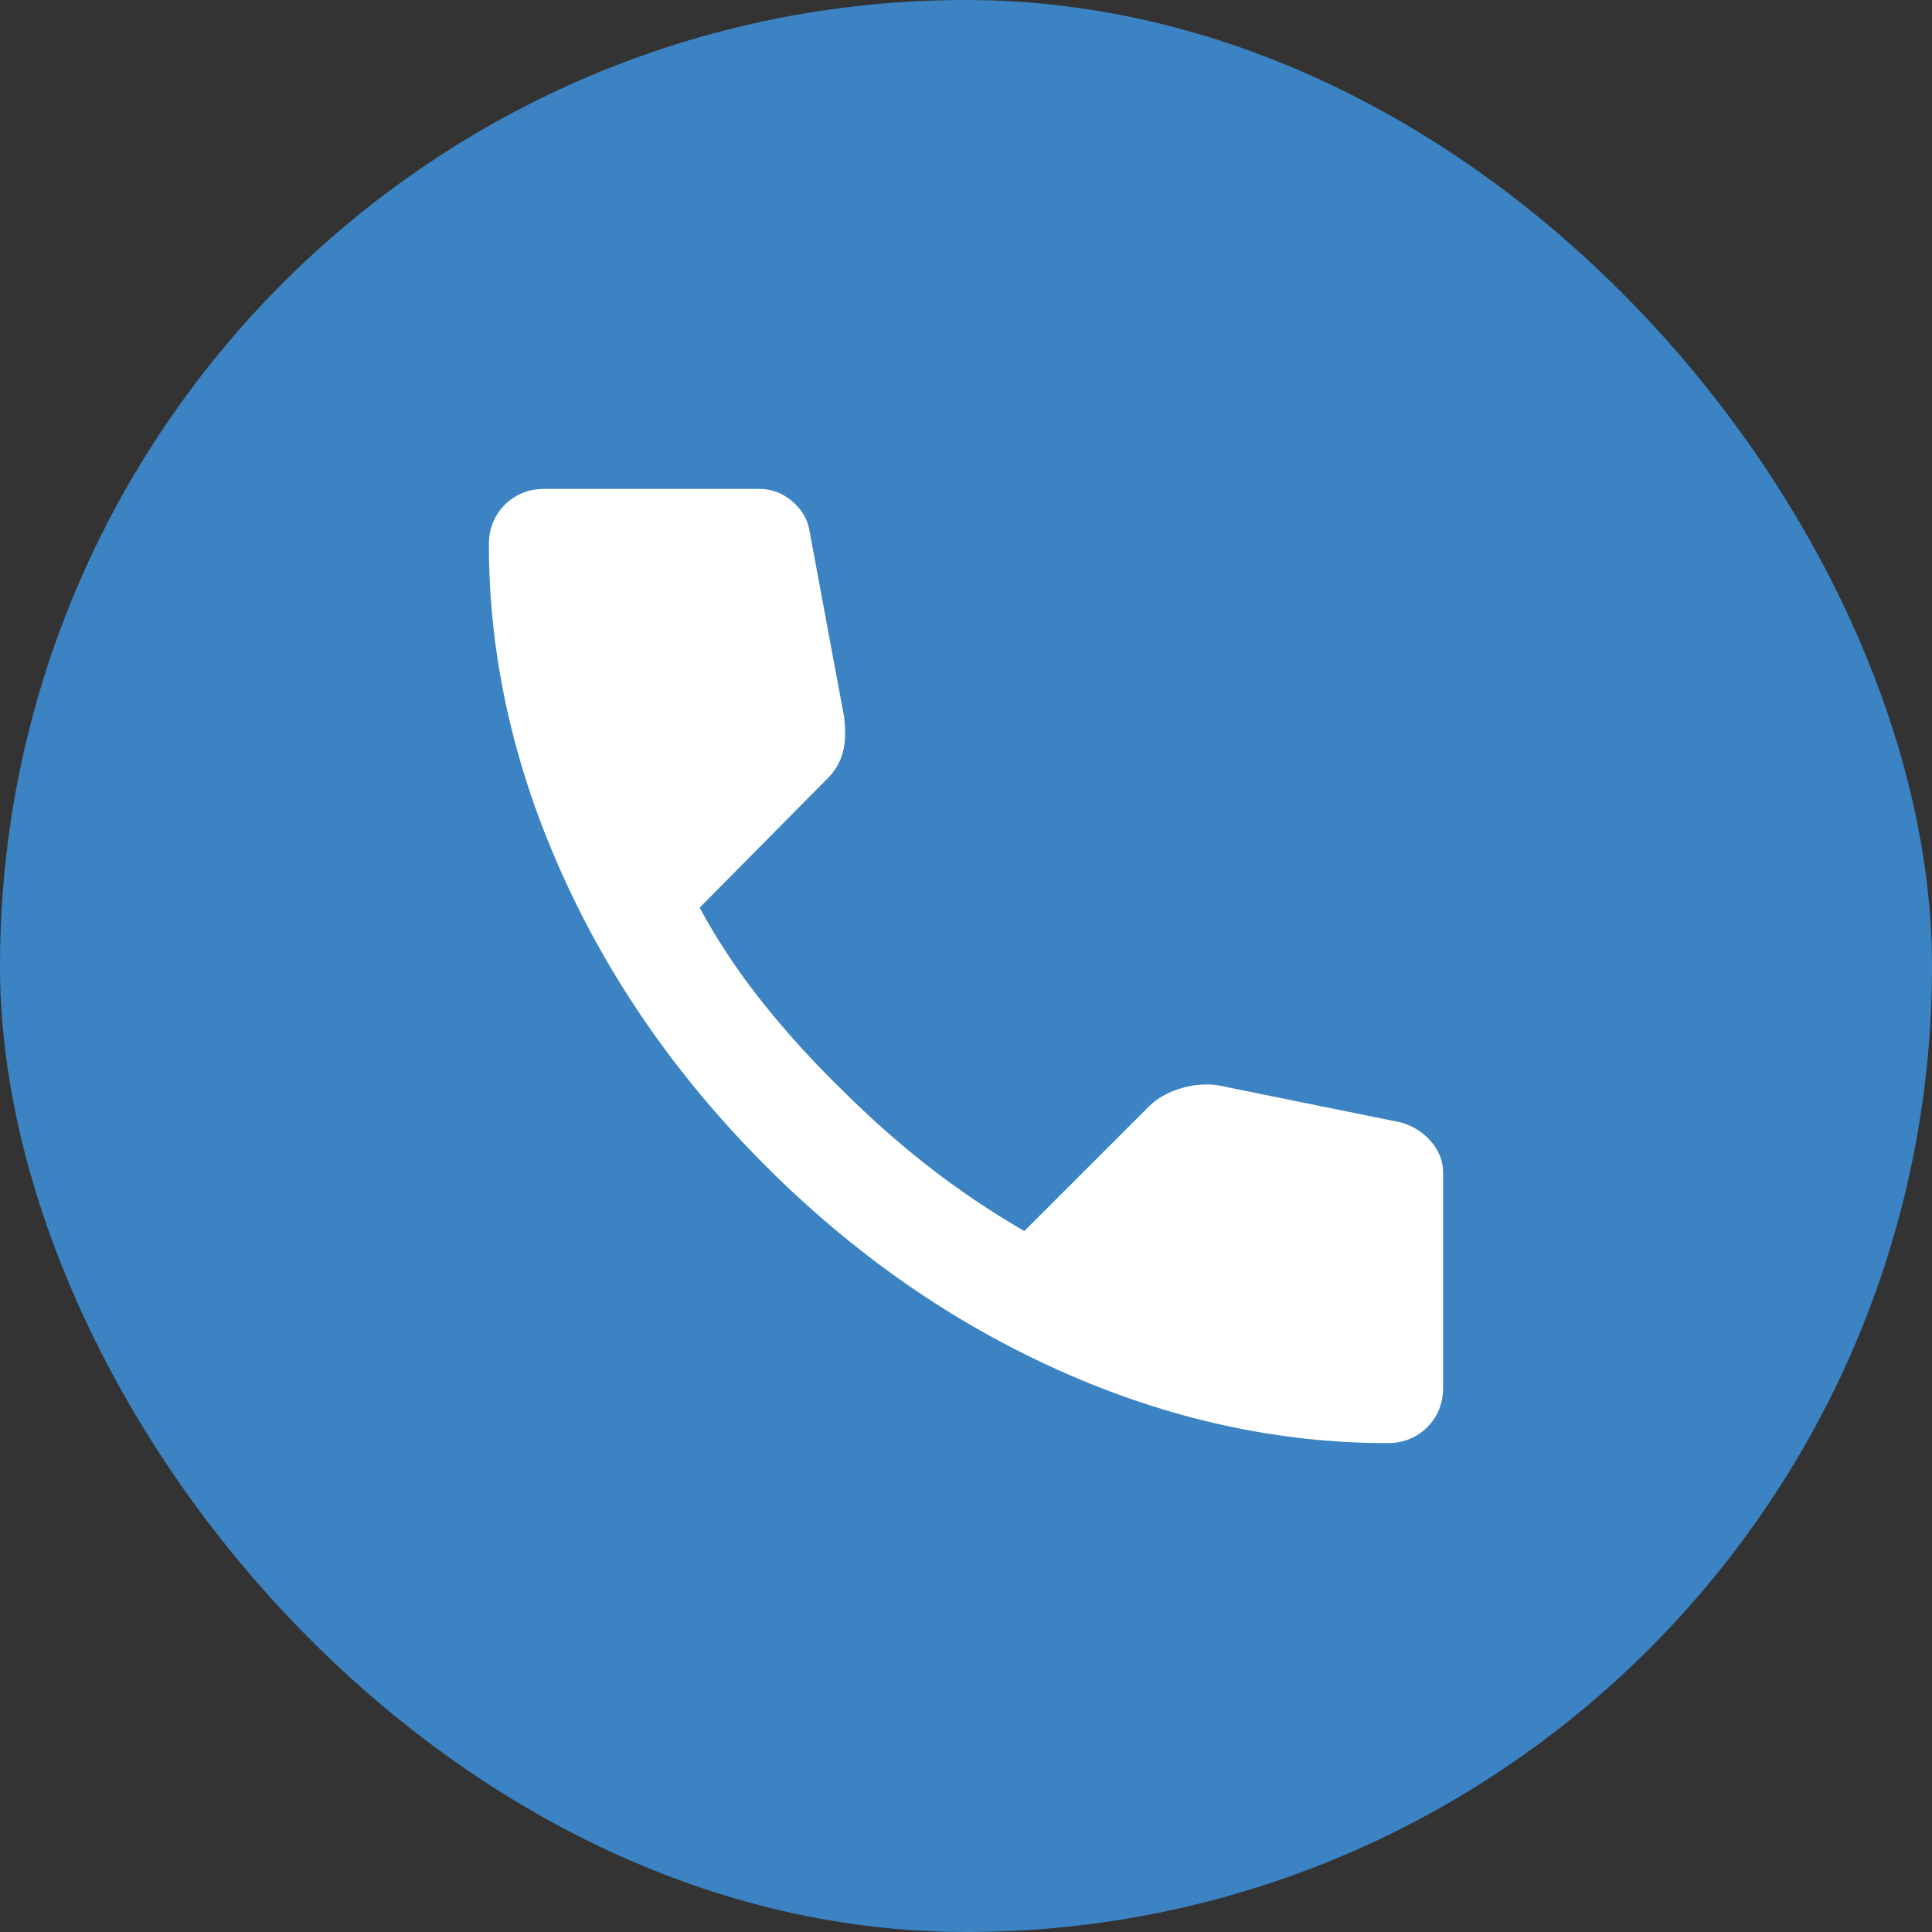
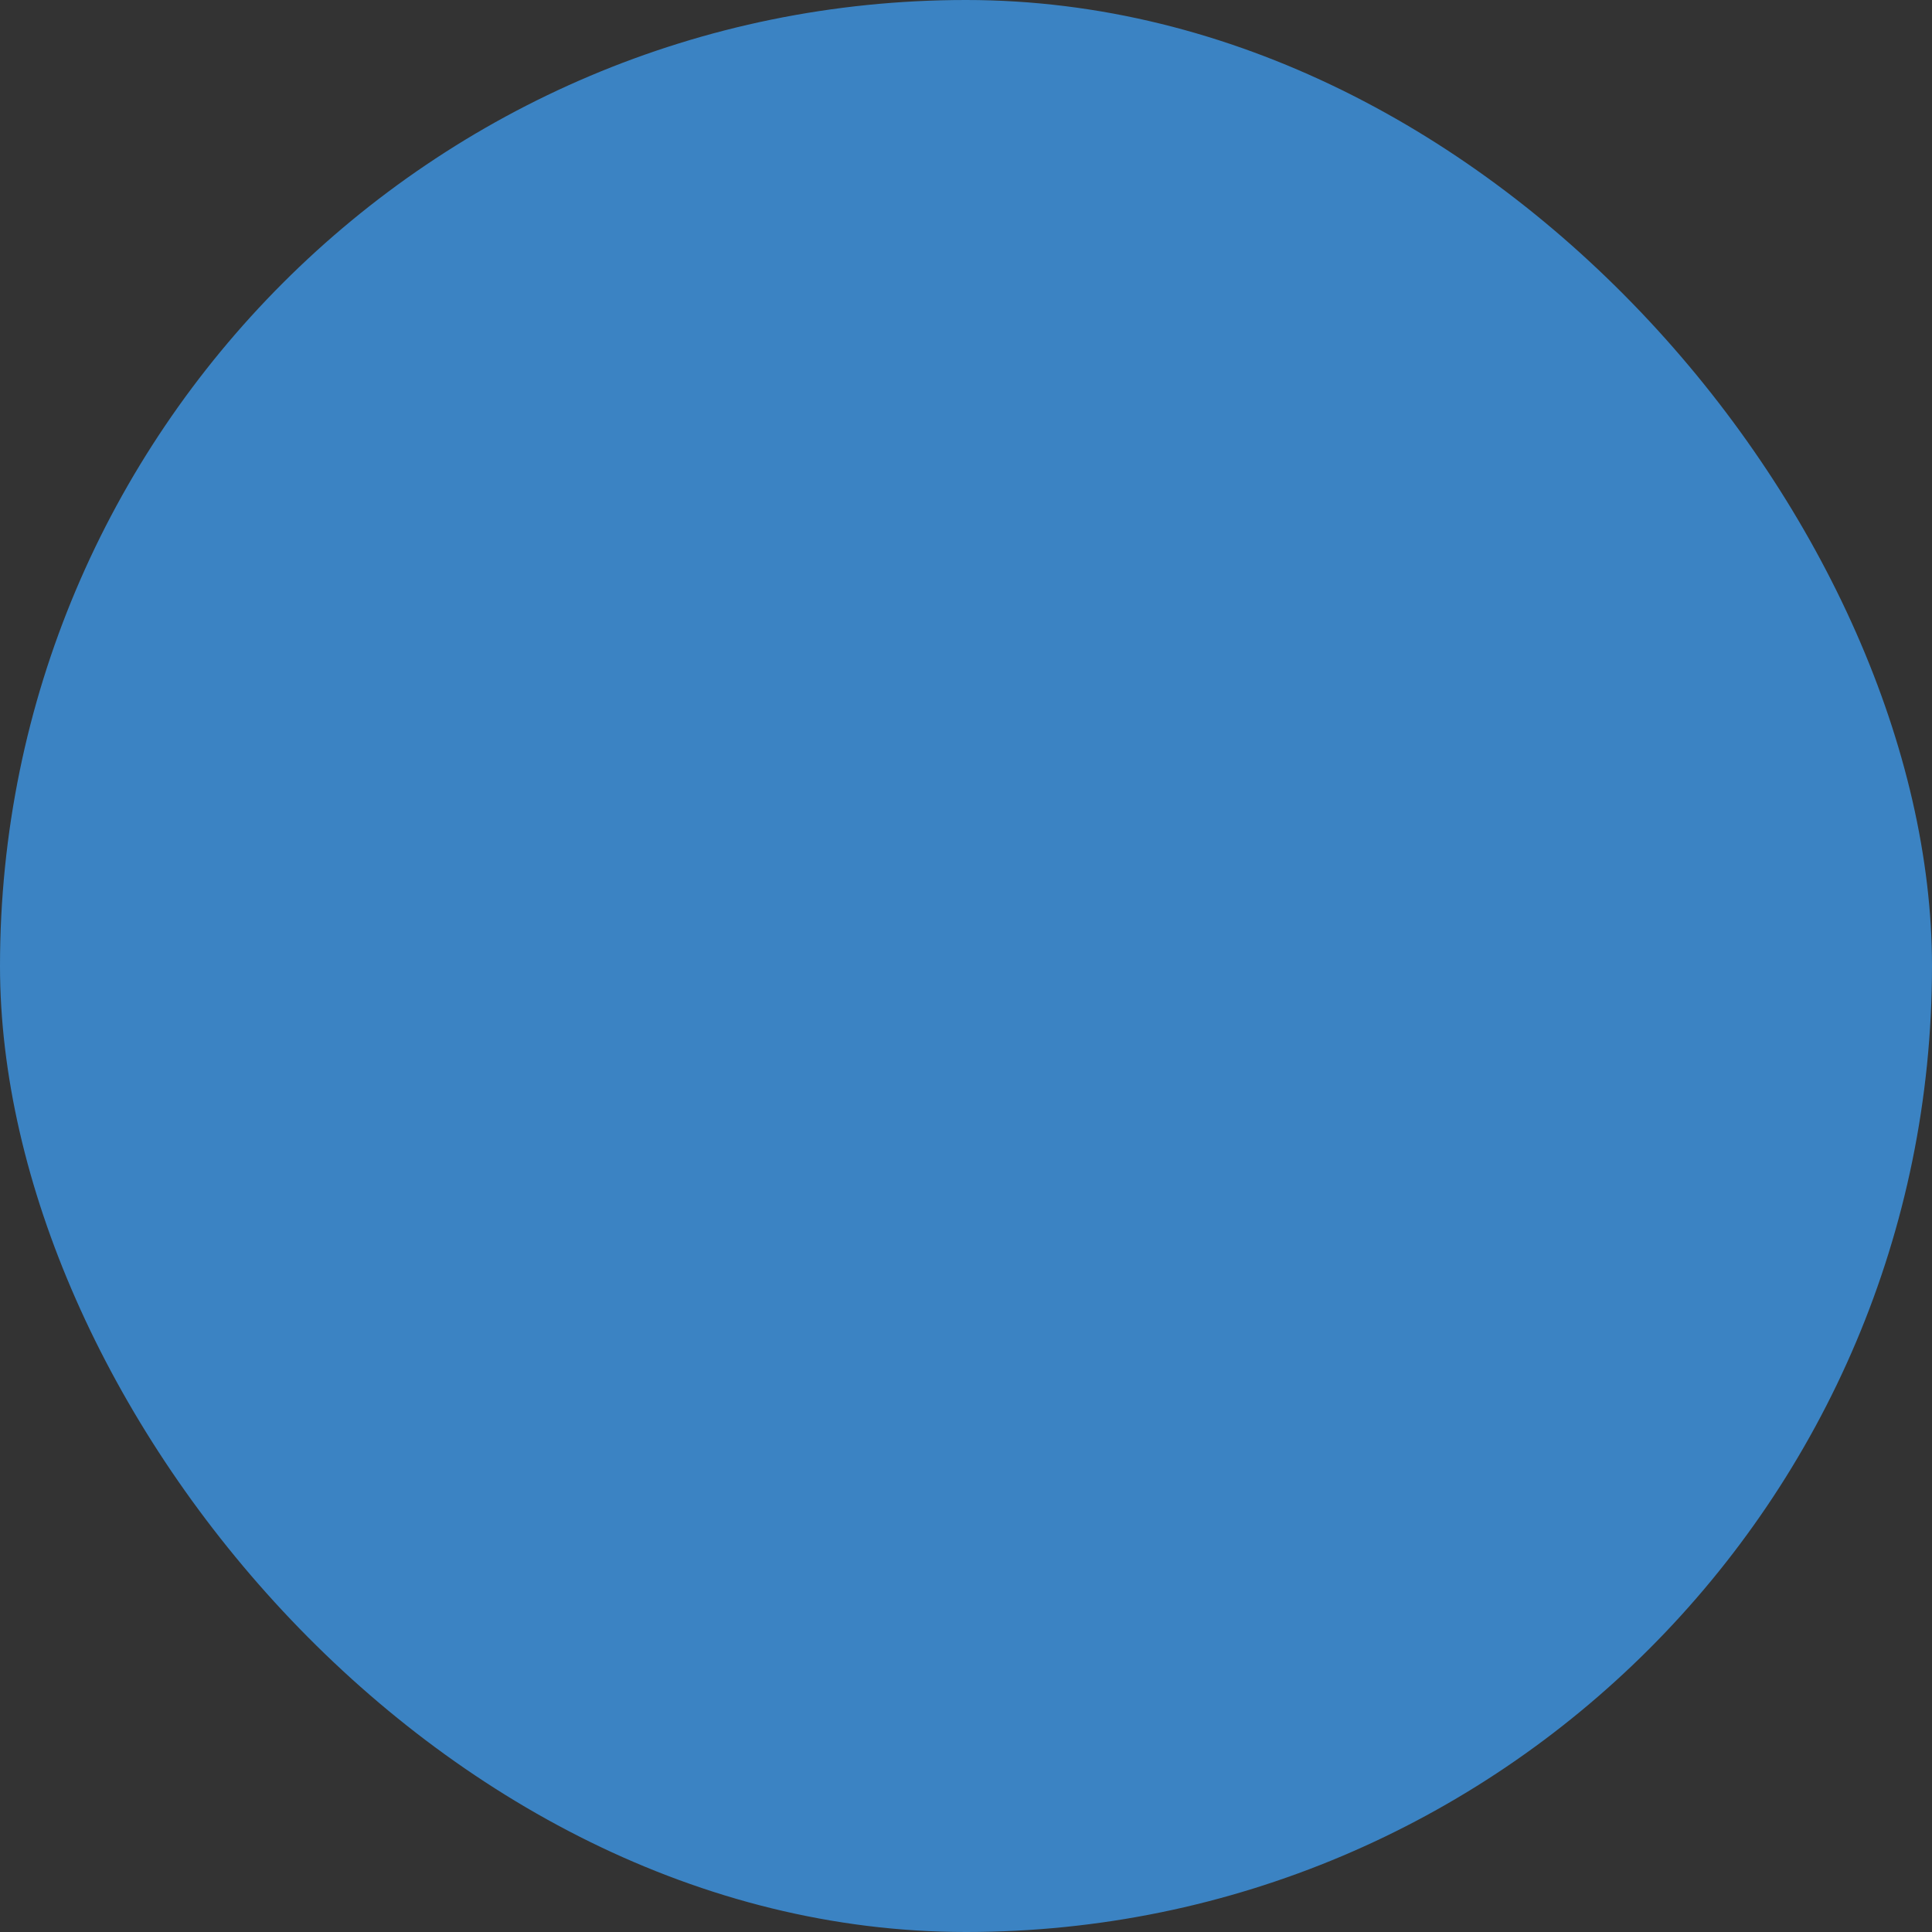
<svg xmlns="http://www.w3.org/2000/svg" width="82" height="82" viewBox="0 0 82 82" fill="none">
  <rect x="0" y="0" width="82" height="82" fill="#333333" stroke="none" />
  <rect width="82" height="82" rx="41" fill="#3B83C3" />
  <mask id="mask0_4620_1517" style="mask-type:alpha" maskUnits="userSpaceOnUse" x="14" y="14" width="54" height="54">
-     <rect x="14" y="14" width="54" height="54" fill="#D9D9D9" />
-   </mask>
+     </mask>
  <g mask="url(#mask0_4620_1517)">
-     <path d="M58.888 61.25C54.2 61.25 49.569 60.228 44.994 58.184C40.419 56.141 36.256 53.244 32.506 49.494C28.756 45.744 25.859 41.581 23.816 37.006C21.772 32.431 20.75 27.8 20.75 23.113C20.75 22.438 20.975 21.875 21.425 21.425C21.875 20.975 22.438 20.75 23.113 20.75H32.225C32.75 20.75 33.219 20.928 33.631 21.284C34.044 21.641 34.288 22.062 34.362 22.55L35.825 30.425C35.9 31.025 35.881 31.531 35.769 31.944C35.656 32.356 35.45 32.712 35.15 33.013L29.694 38.525C30.444 39.913 31.334 41.253 32.366 42.547C33.397 43.841 34.531 45.087 35.769 46.288C36.931 47.45 38.15 48.528 39.425 49.522C40.7 50.516 42.05 51.425 43.475 52.25L48.763 46.962C49.1 46.625 49.541 46.372 50.084 46.203C50.628 46.034 51.163 45.987 51.688 46.062L59.45 47.638C59.975 47.788 60.406 48.059 60.744 48.453C61.081 48.847 61.25 49.288 61.25 49.775V58.888C61.25 59.562 61.025 60.125 60.575 60.575C60.125 61.025 59.562 61.25 58.888 61.25Z" fill="white" />
-   </g>
+     </g>
</svg>